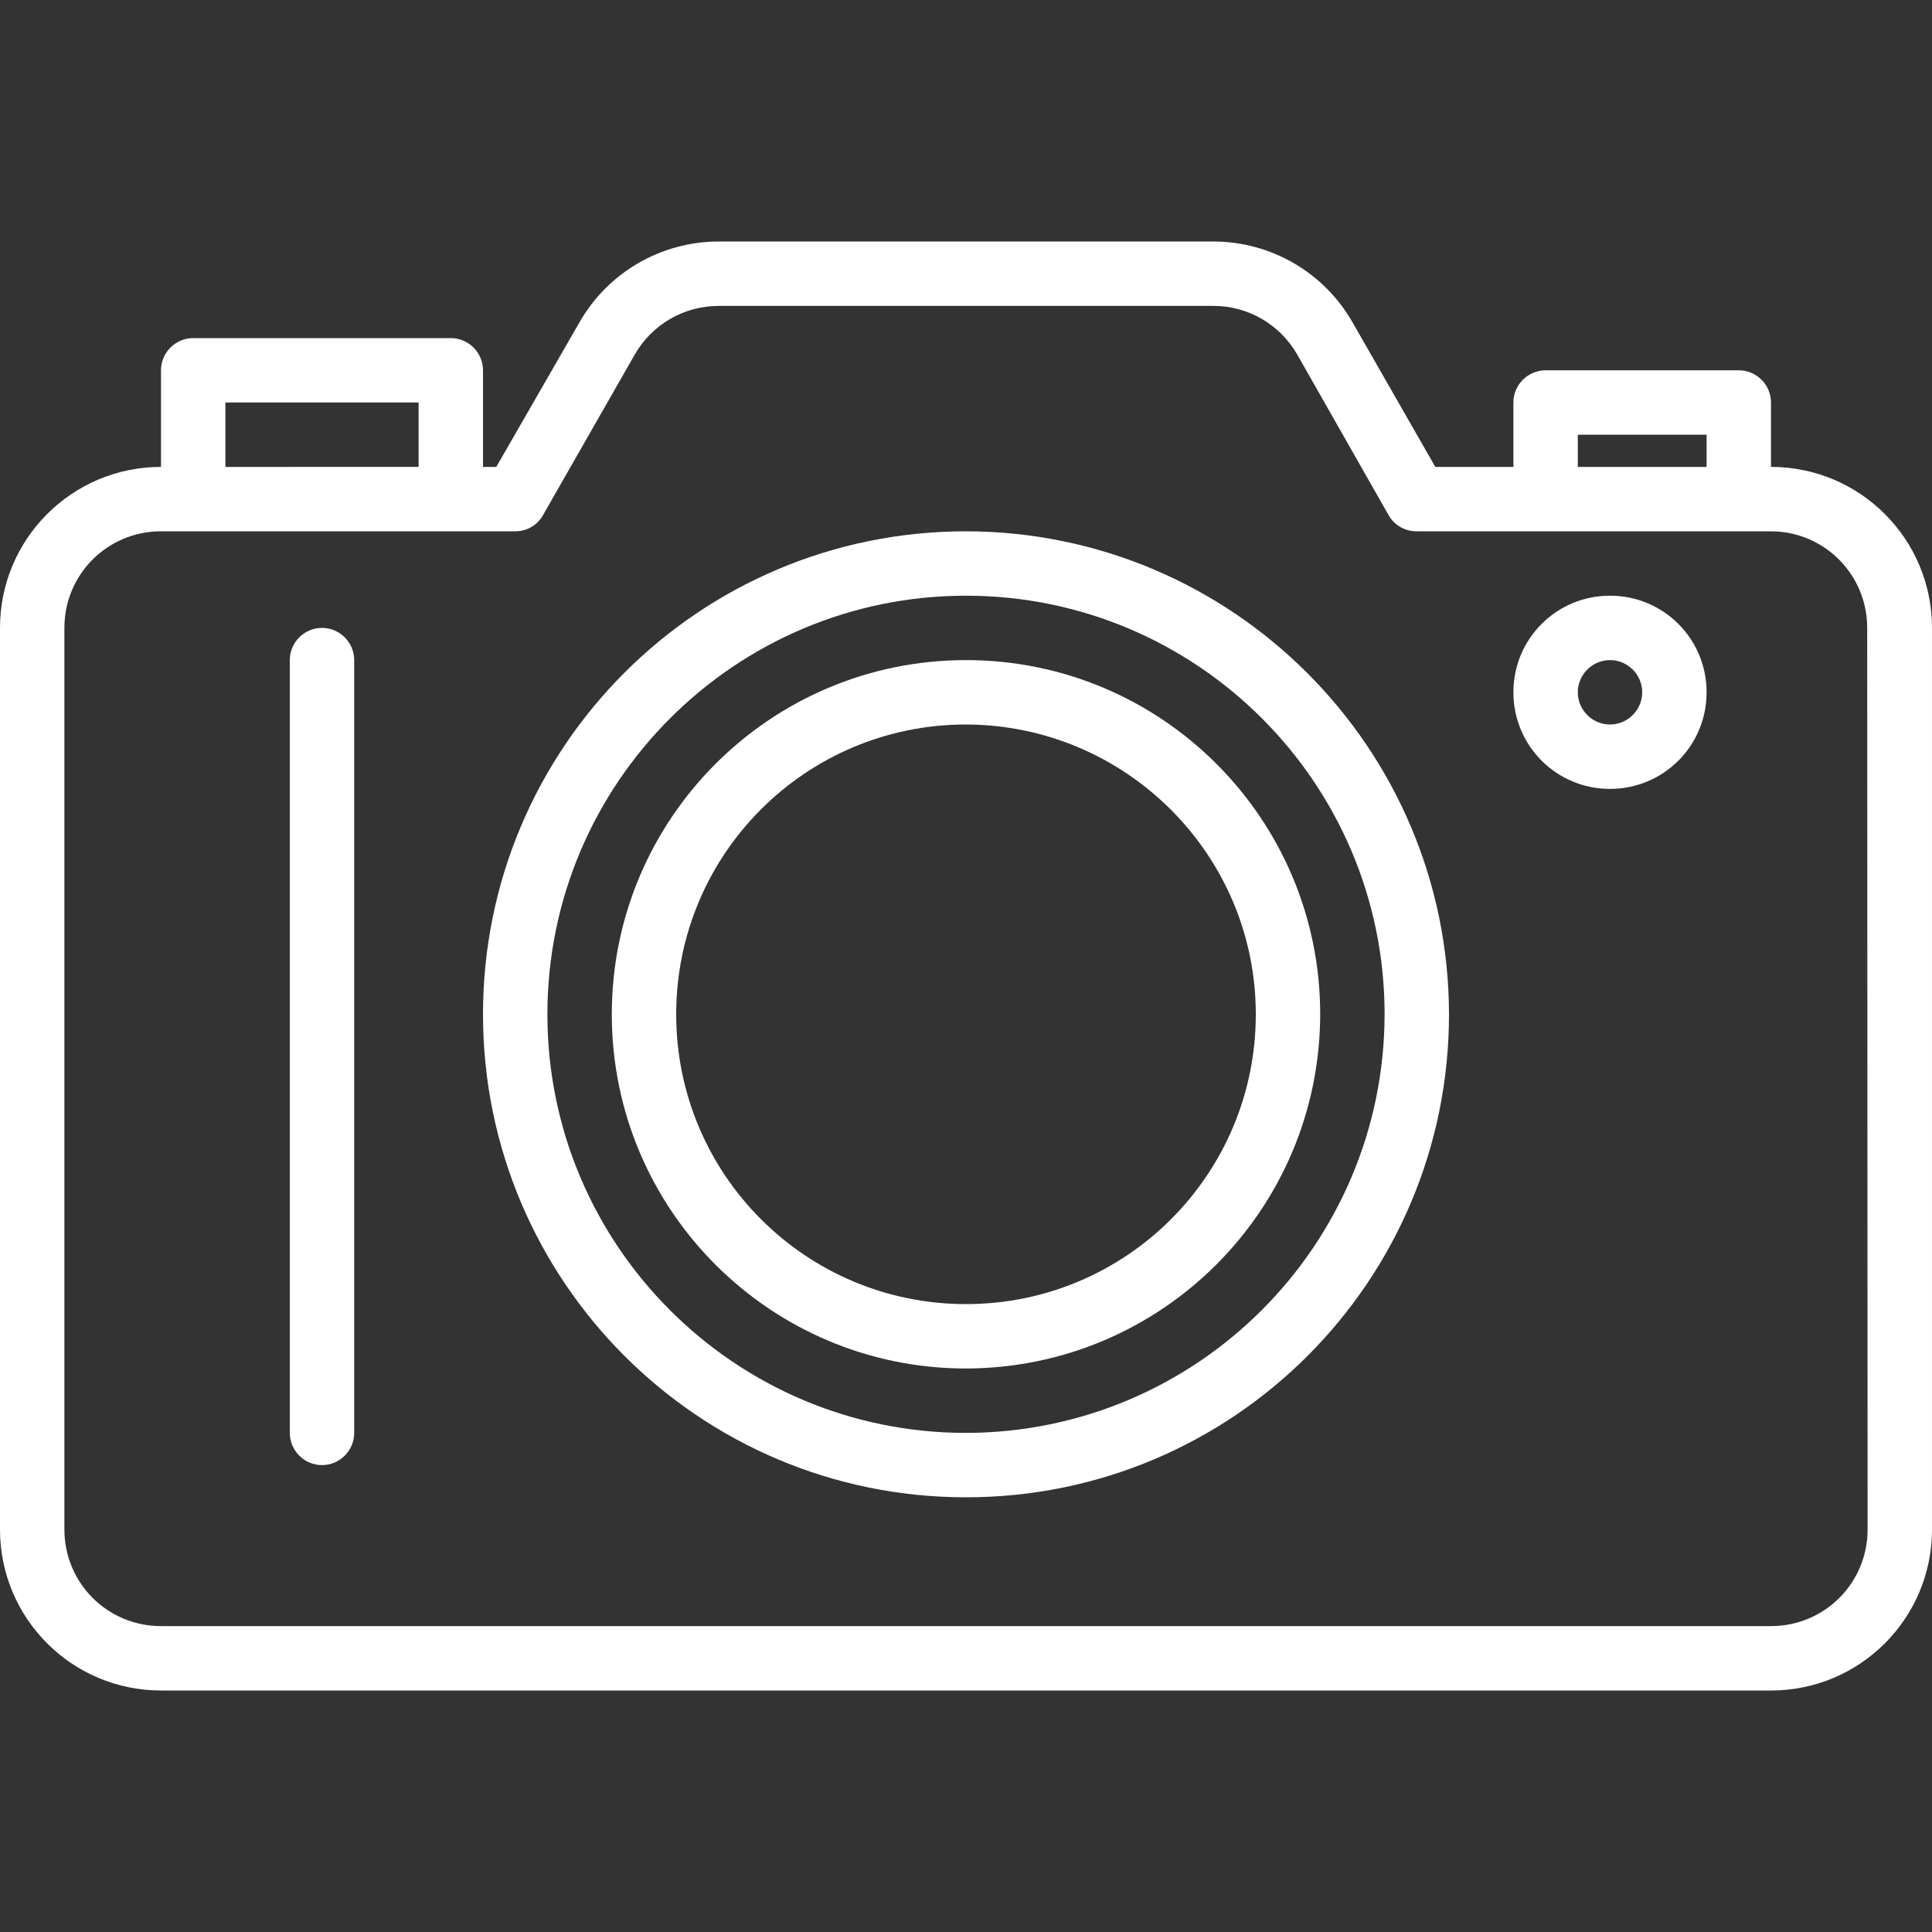
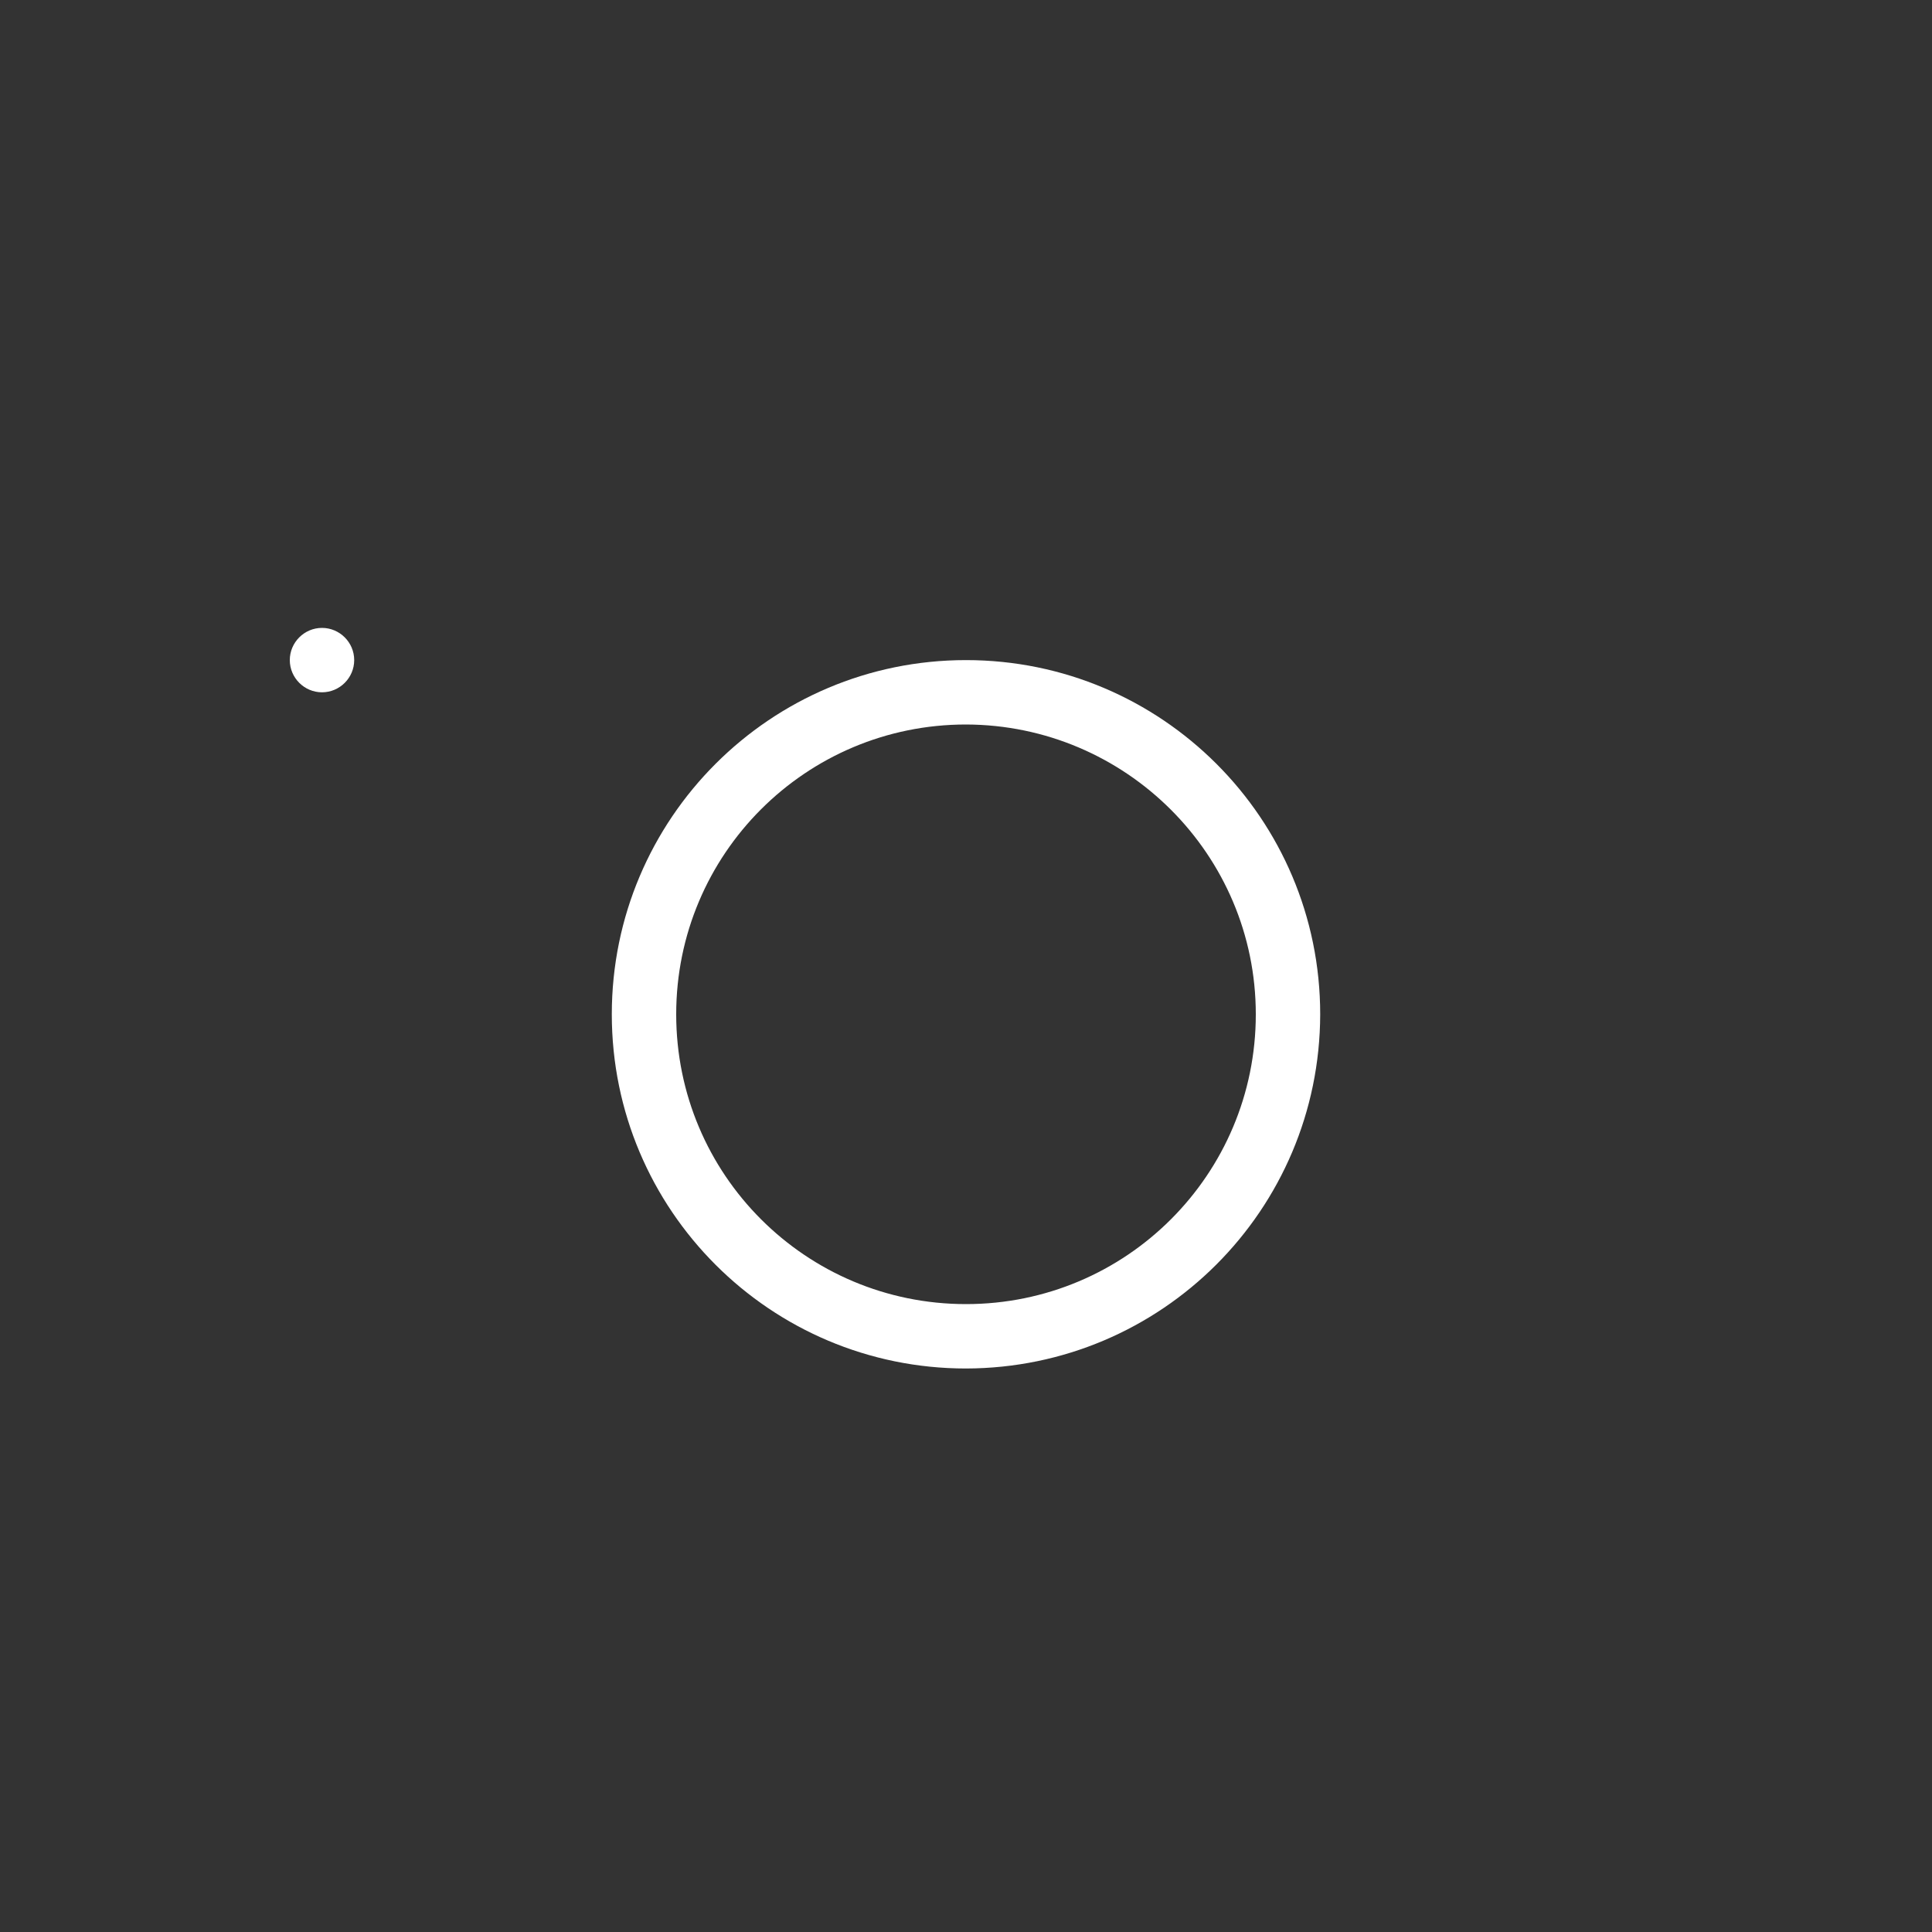
<svg xmlns="http://www.w3.org/2000/svg" version="1.1" id="Capa_1" x="0px" y="0px" viewBox="0 0 480 480" style="enable-background:new 0 0 480 480;" xml:space="preserve">
  <rect x="0" y="0" width="480" height="480" fill="#333333" stroke="none" />
  <style type="text/css">
	.st0{fill:#FFFFFF;}
</style>
  <g>
    <g>
      <g>
        <path class="st0" d="M240,164c-48.6,0-88,39.4-88,88s39.4,88,88,88c48.6-0.1,87.9-39.4,88-88C328,203.4,288.6,164,240,164z      M240,324c-39.8,0-72-32.2-72-72s32.2-72,72-72c39.7,0.1,72,32.3,72,72C312,291.8,279.8,324,240,324z" />
-         <path class="st0" d="M440,116v-16c0-4.4-3.6-8-8-8h-48c-4.4,0-8,3.6-8,8v16h-19.4l-20.5-35.8C329,67.7,315.8,60,301.4,60H178.6     c-14.4,0-27.6,7.7-34.7,20.2L123.3,116H120V92c0-4.4-3.6-8-8-8H48c-4.4,0-8,3.6-8,8v24c-22.1,0-40,17.9-40,40v224     c0,22.1,17.9,40,40,40h400c22.1,0,40-17.9,40-40V156C480,133.9,462.1,116,440,116z M392,108h32v8h-32V108z M56,100h48v16H56V100z      M464,380c0,13.3-10.7,24-24,24H40c-13.3,0-24-10.7-24-24V156c0-13.3,10.7-24,24-24h88c2.9,0,5.5-1.5,6.9-4l22.8-39.9     C162,80.6,169.9,76,178.6,76h122.9c8.6,0,16.5,4.6,20.8,12.1L345,128c1.4,2.5,4.1,4,6.9,4h88c13.3,0,24,10.7,24,24L464,380     L464,380z" />
-         <path class="st0" d="M240,132c-66.3,0-120,53.7-120,120s53.7,120,120,120s120-53.7,120-120C359.9,185.8,306.2,132.1,240,132z      M240,356c-57.4,0-104-46.6-104-104s46.6-104,104-104s104,46.6,104,104C343.9,309.4,297.4,355.9,240,356z" />
-         <path class="st0" d="M80,156c-4.4,0-8,3.6-8,8v192c0,4.4,3.6,8,8,8s8-3.6,8-8V164C88,159.6,84.4,156,80,156z" />
-         <path class="st0" d="M400,148c-13.3,0-24,10.7-24,24s10.7,24,24,24s24-10.7,24-24S413.3,148,400,148z M400,180c-4.4,0-8-3.6-8-8     s3.6-8,8-8s8,3.6,8,8S404.4,180,400,180z" />
+         <path class="st0" d="M80,156c-4.4,0-8,3.6-8,8c0,4.4,3.6,8,8,8s8-3.6,8-8V164C88,159.6,84.4,156,80,156z" />
      </g>
    </g>
  </g>
</svg>